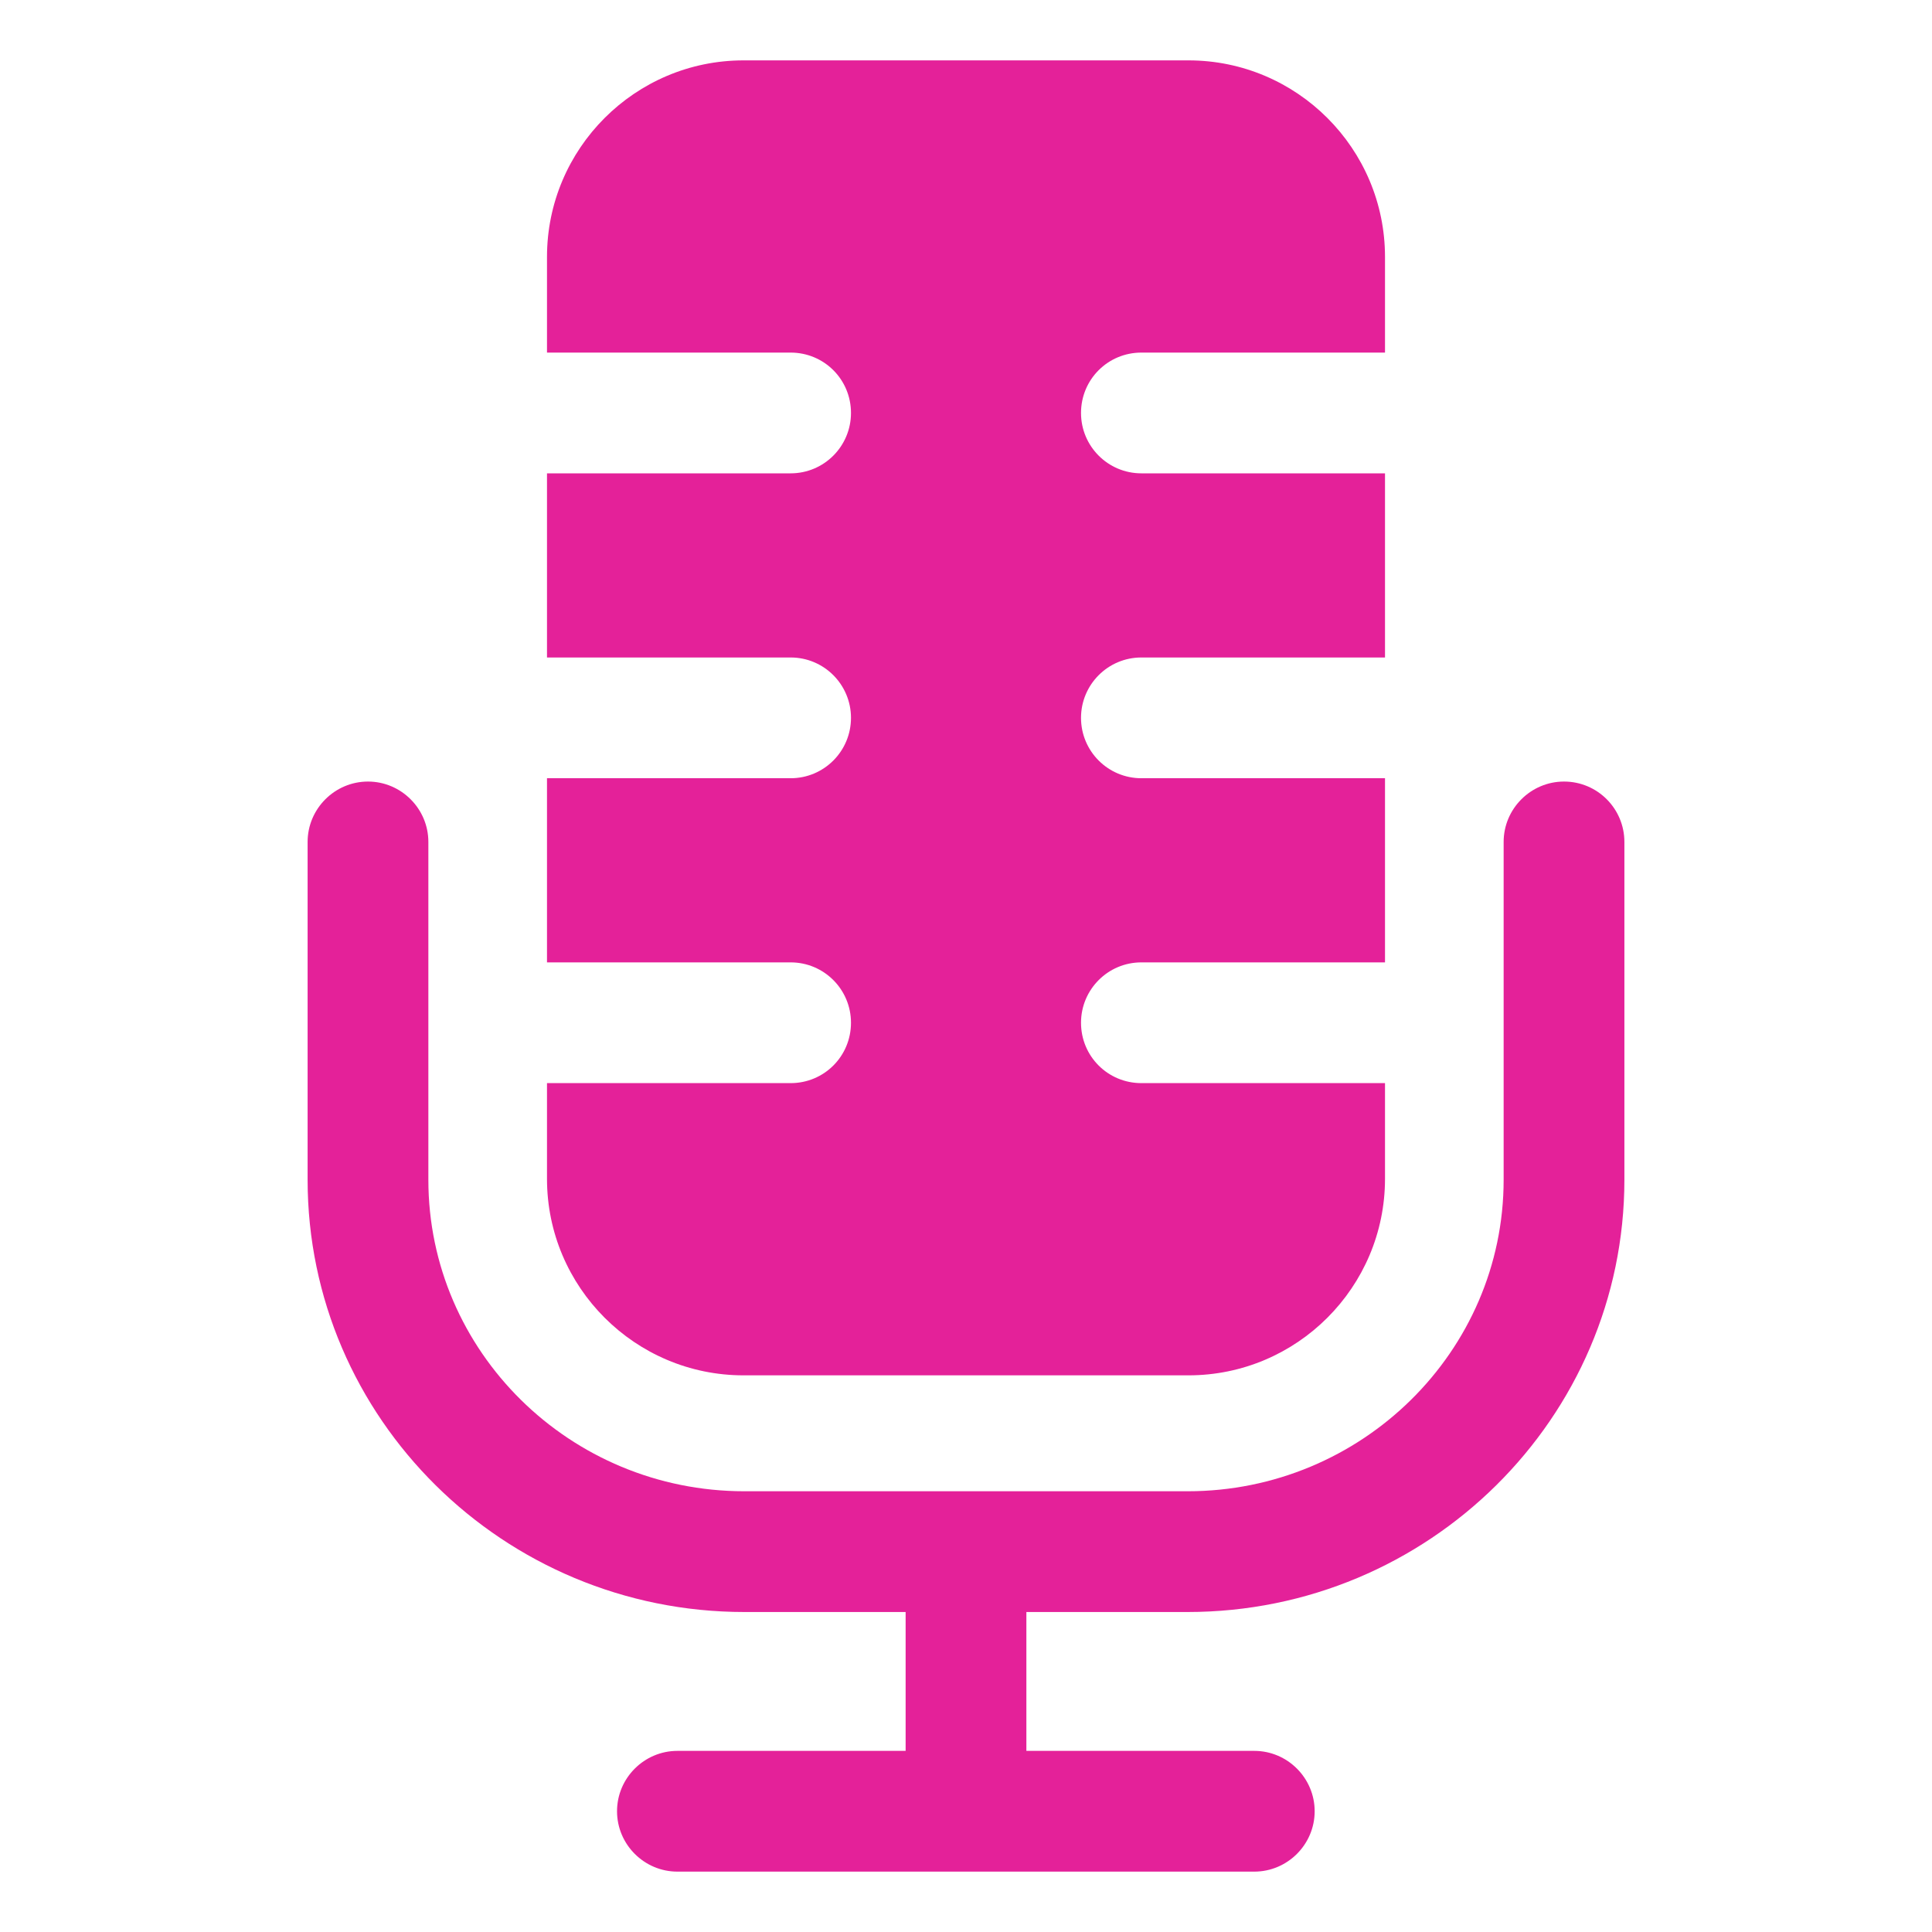
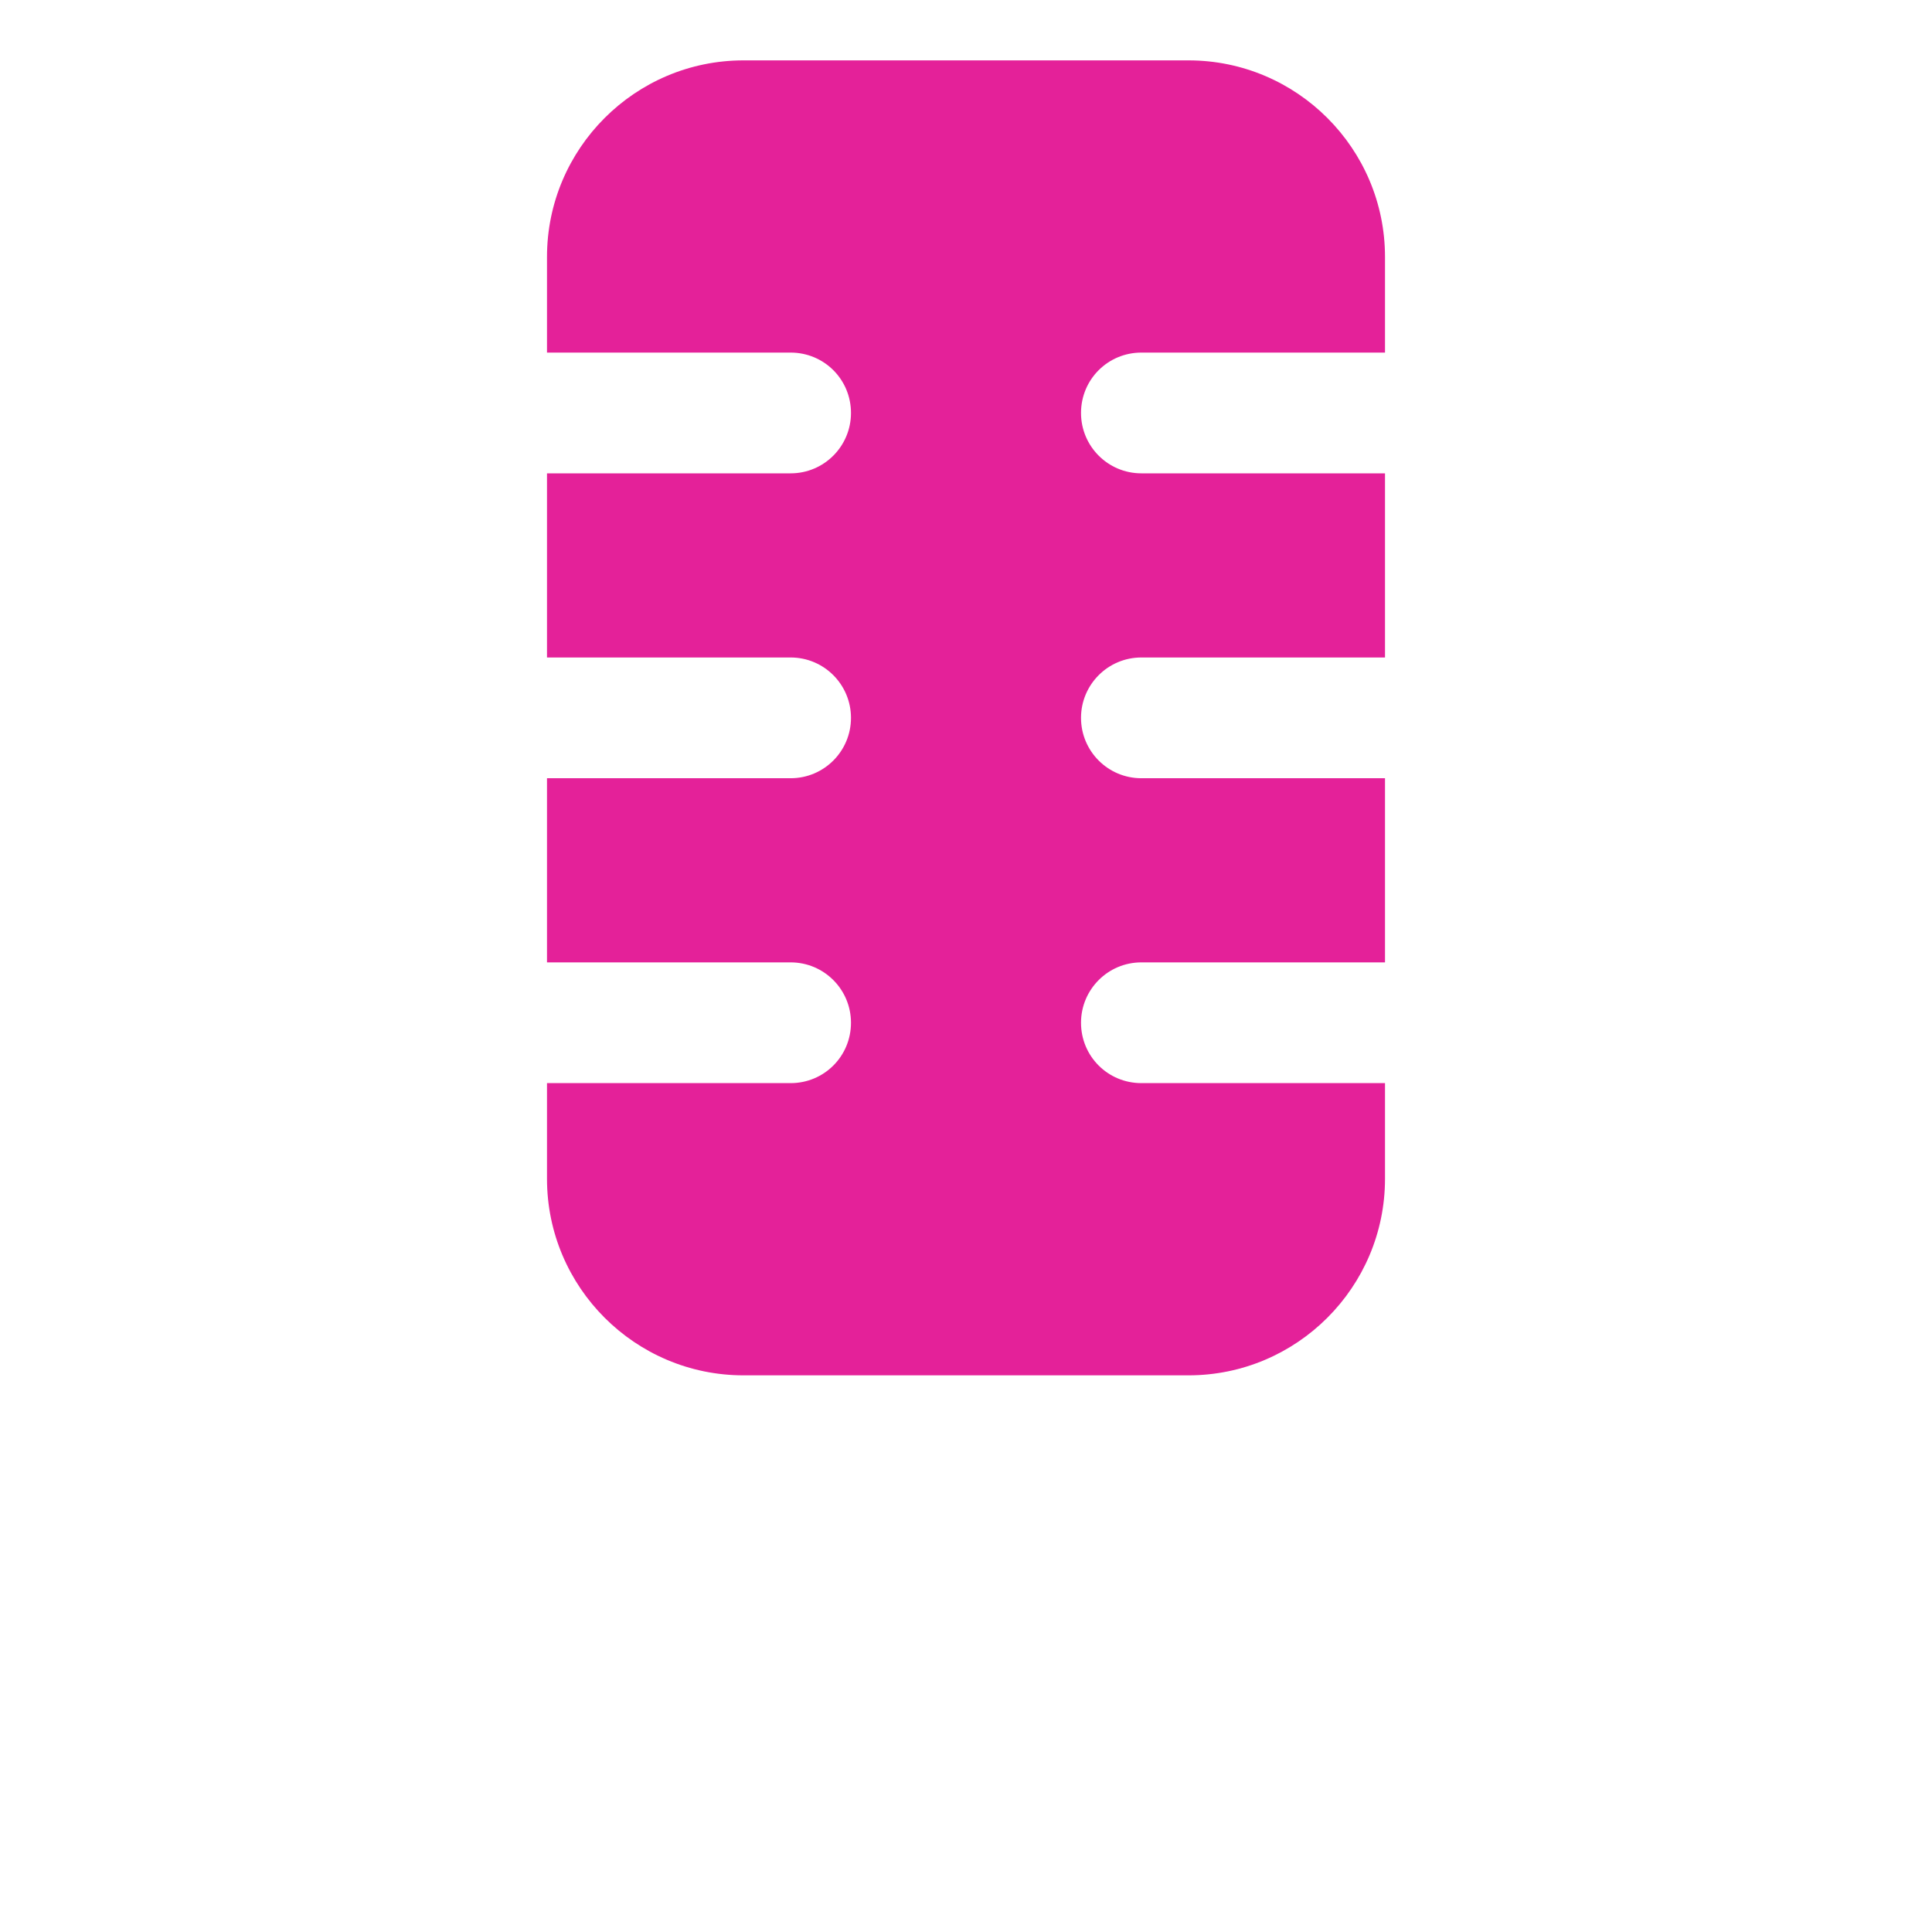
<svg xmlns="http://www.w3.org/2000/svg" width="512" height="512" viewBox="0 0 512 512" fill="none">
-   <path d="M414.48 207.12C405.68 207.12 398.48 214.32 398.48 223.12V312.64C398.48 358.16 360.88 395.2 314.72 395.2H197.28C151.04 395.2 113.52 358.16 113.52 312.64V223.12C113.52 214.32 106.32 207.12 97.52 207.12C88.72 207.12 81.52 214.32 81.52 223.12V312.64C81.52 375.84 133.44 427.2 197.28 427.2H240V464H179.52C170.72 464 163.52 471.2 163.52 480C163.52 488.8 170.72 496 179.52 496H332.4C341.2 496 348.4 488.8 348.4 480C348.4 471.2 341.2 464 332.4 464H272V427.2H314.72C378.56 427.2 430.48 375.76 430.48 312.64V223.12C430.48 214.32 423.36 207.12 414.48 207.12Z" fill="#E42199" />
-   <path d="M197.04 364.48H314.96C343.68 364.48 367.04 341.12 367.04 312.4V287.04H335.04H302.48C293.6 287.04 286.48 279.92 286.48 271.04C286.48 262.24 293.6 255.04 302.48 255.04H335.04H367.04V206.24H335.04H302.48C293.6 206.24 286.48 199.04 286.48 190.24C286.48 181.44 293.6 174.24 302.48 174.24H335.04H367.04V125.44H335.04H302.48C293.6 125.44 286.48 118.24 286.48 109.44C286.48 100.56 293.6 93.44 302.48 93.44H335.04H367.04V68.08C367.04 39.36 343.68 16 314.96 16H197.04C168.32 16 144.96 39.36 144.96 68.08V93.44H176.96H209.52C218.4 93.44 225.52 100.56 225.52 109.44C225.52 118.24 218.4 125.44 209.52 125.44H176.96H144.96V174.24H176.96H209.52C218.4 174.24 225.52 181.44 225.52 190.24C225.52 199.04 218.4 206.24 209.52 206.24H176.96H144.96V255.04H176.96H209.52C218.4 255.04 225.52 262.24 225.52 271.04C225.52 279.92 218.4 287.04 209.52 287.04H176.96H144.96V312.4C144.96 341.12 168.32 364.48 197.04 364.48Z" fill="#E42199" />
+   <path d="M197.04 364.48H314.96C343.68 364.48 367.04 341.12 367.04 312.4V287.04H335.04H302.48C293.6 287.04 286.48 279.92 286.48 271.04C286.48 262.24 293.6 255.04 302.48 255.04H335.04H367.04V206.24H335.04H302.48C293.6 206.24 286.48 199.04 286.48 190.24C286.48 181.44 293.6 174.24 302.48 174.24H335.04H367.04V125.44H335.04H302.48C293.6 125.44 286.48 118.24 286.48 109.44C286.48 100.56 293.6 93.44 302.48 93.44H335.04H367.04V68.08C367.04 39.36 343.68 16 314.96 16H197.04C168.32 16 144.96 39.36 144.96 68.08V93.44H209.52C218.4 93.44 225.52 100.56 225.52 109.44C225.52 118.24 218.4 125.44 209.52 125.44H176.96H144.96V174.24H176.96H209.52C218.4 174.24 225.52 181.44 225.52 190.24C225.52 199.04 218.4 206.24 209.52 206.24H176.96H144.96V255.04H176.96H209.52C218.4 255.04 225.52 262.24 225.52 271.04C225.52 279.92 218.4 287.04 209.52 287.04H176.96H144.96V312.4C144.96 341.12 168.32 364.48 197.04 364.48Z" fill="#E42199" />
</svg>